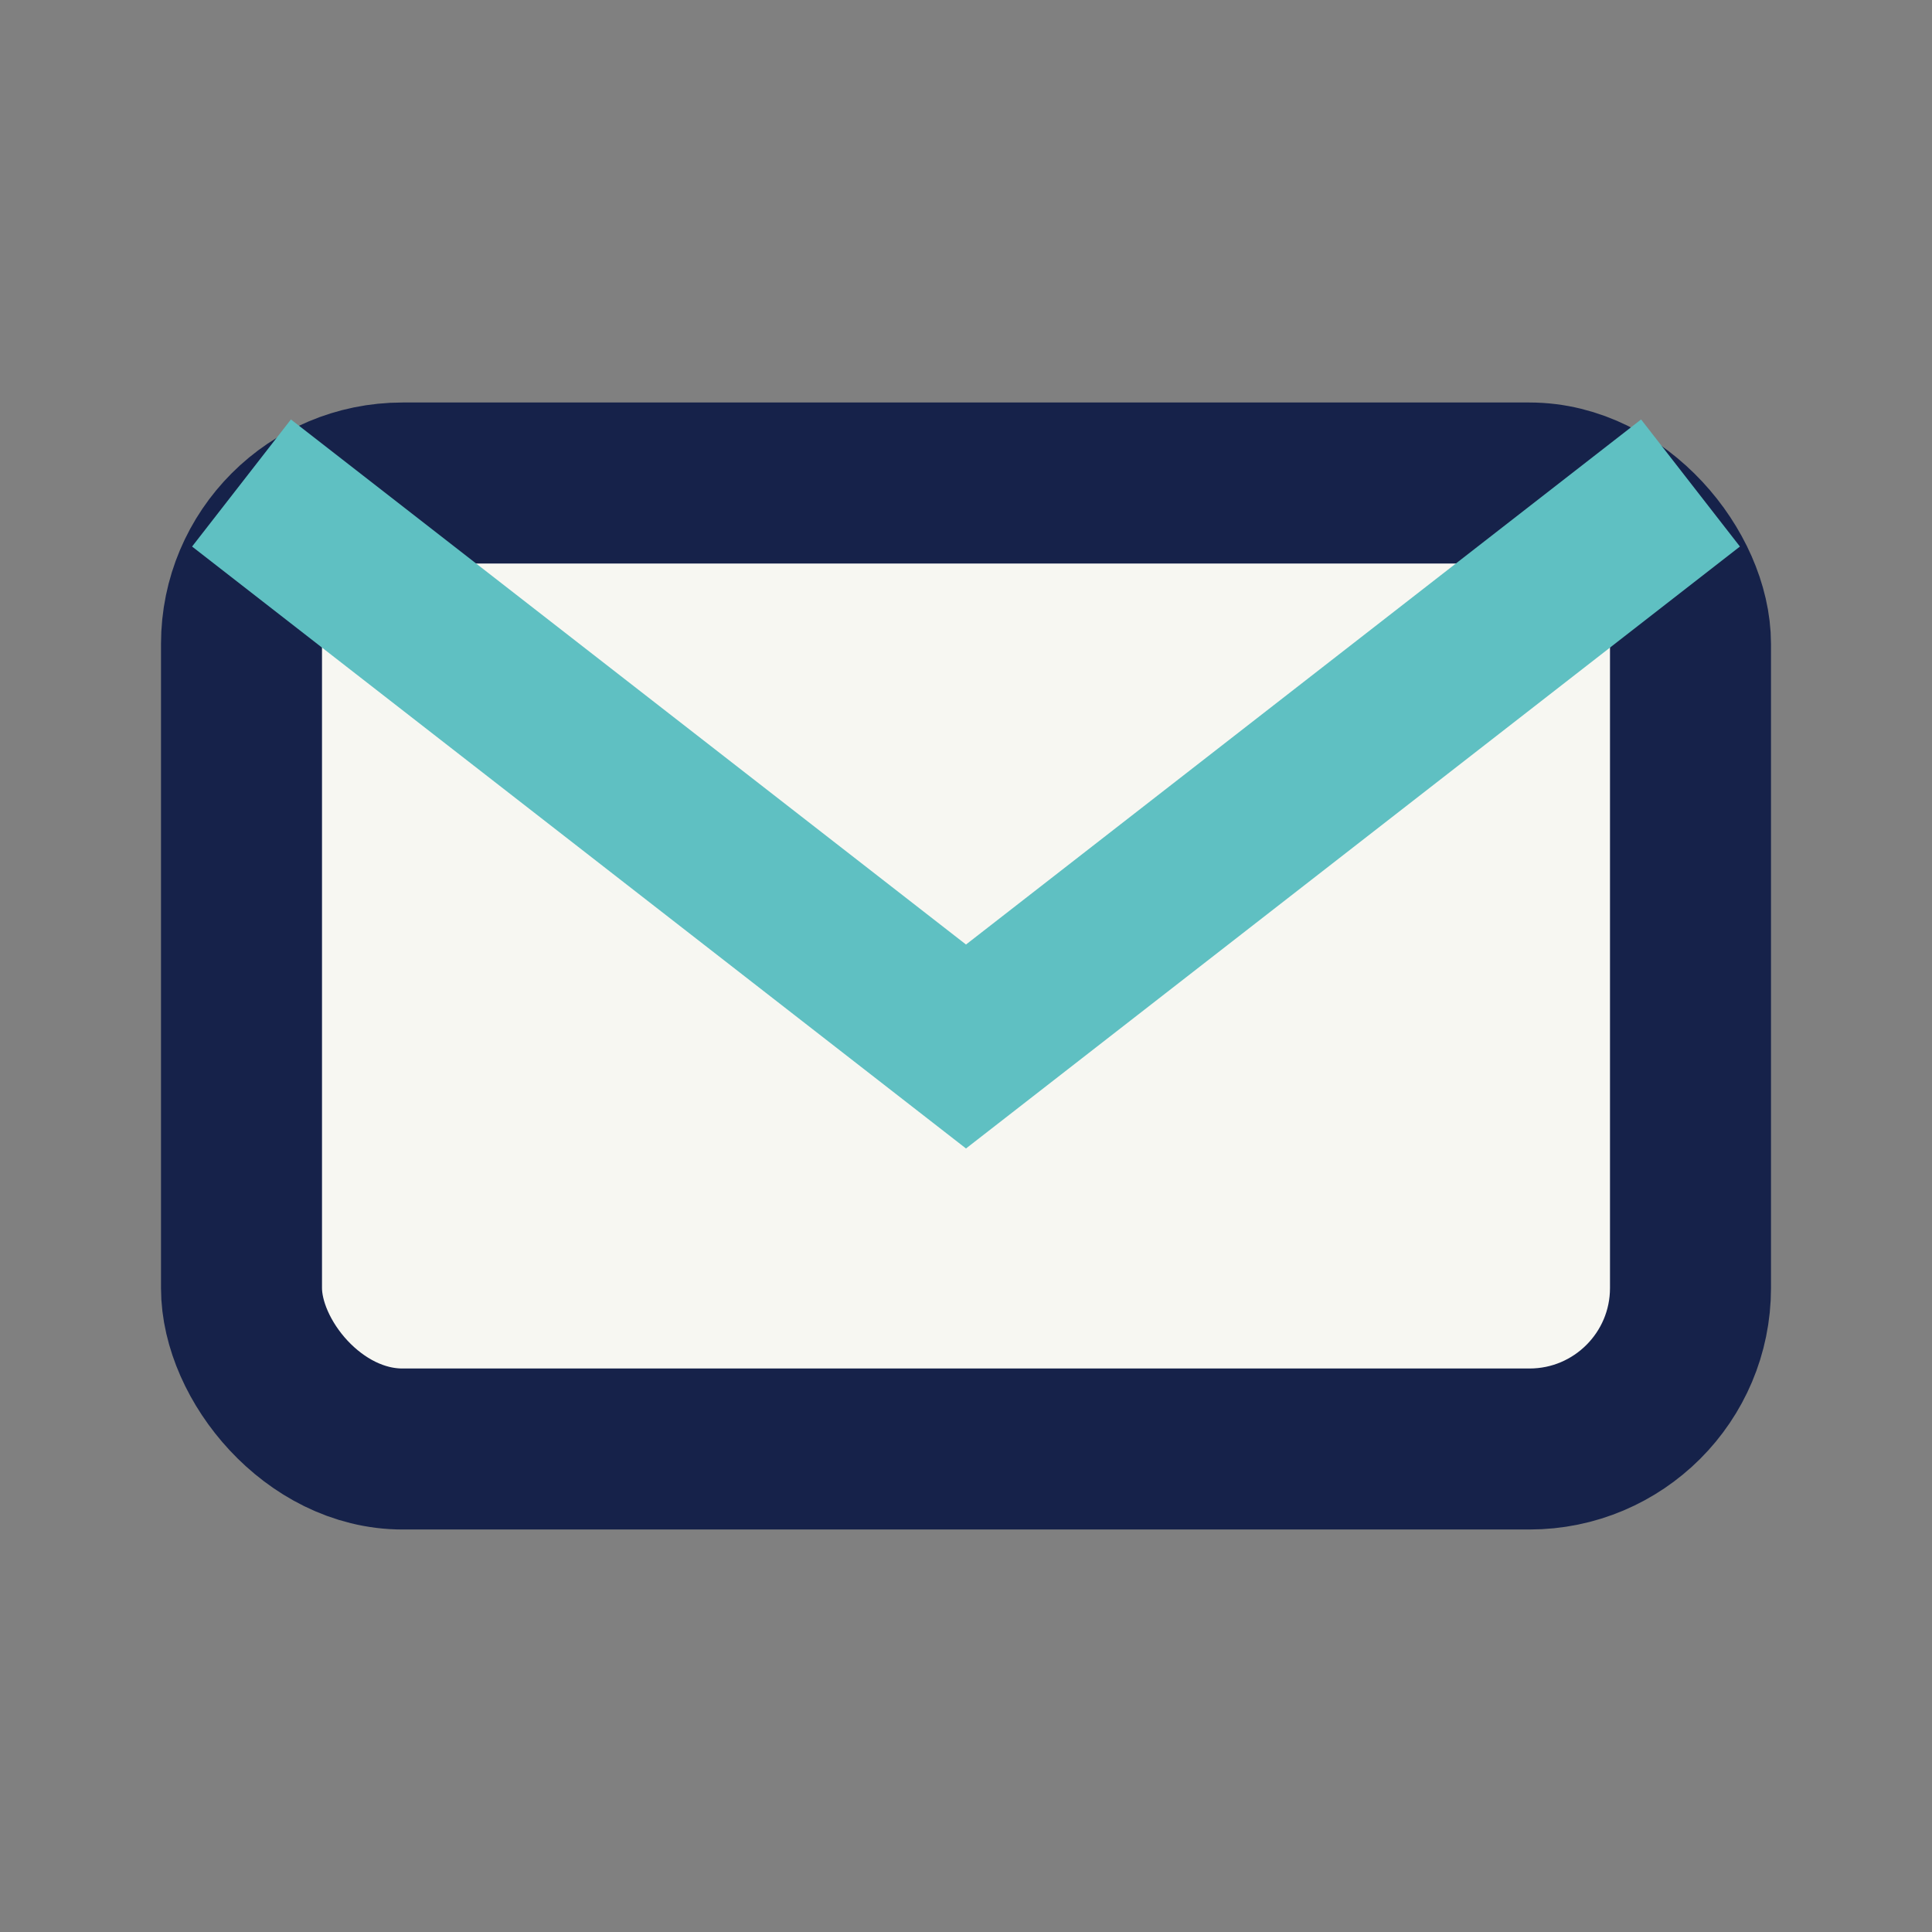
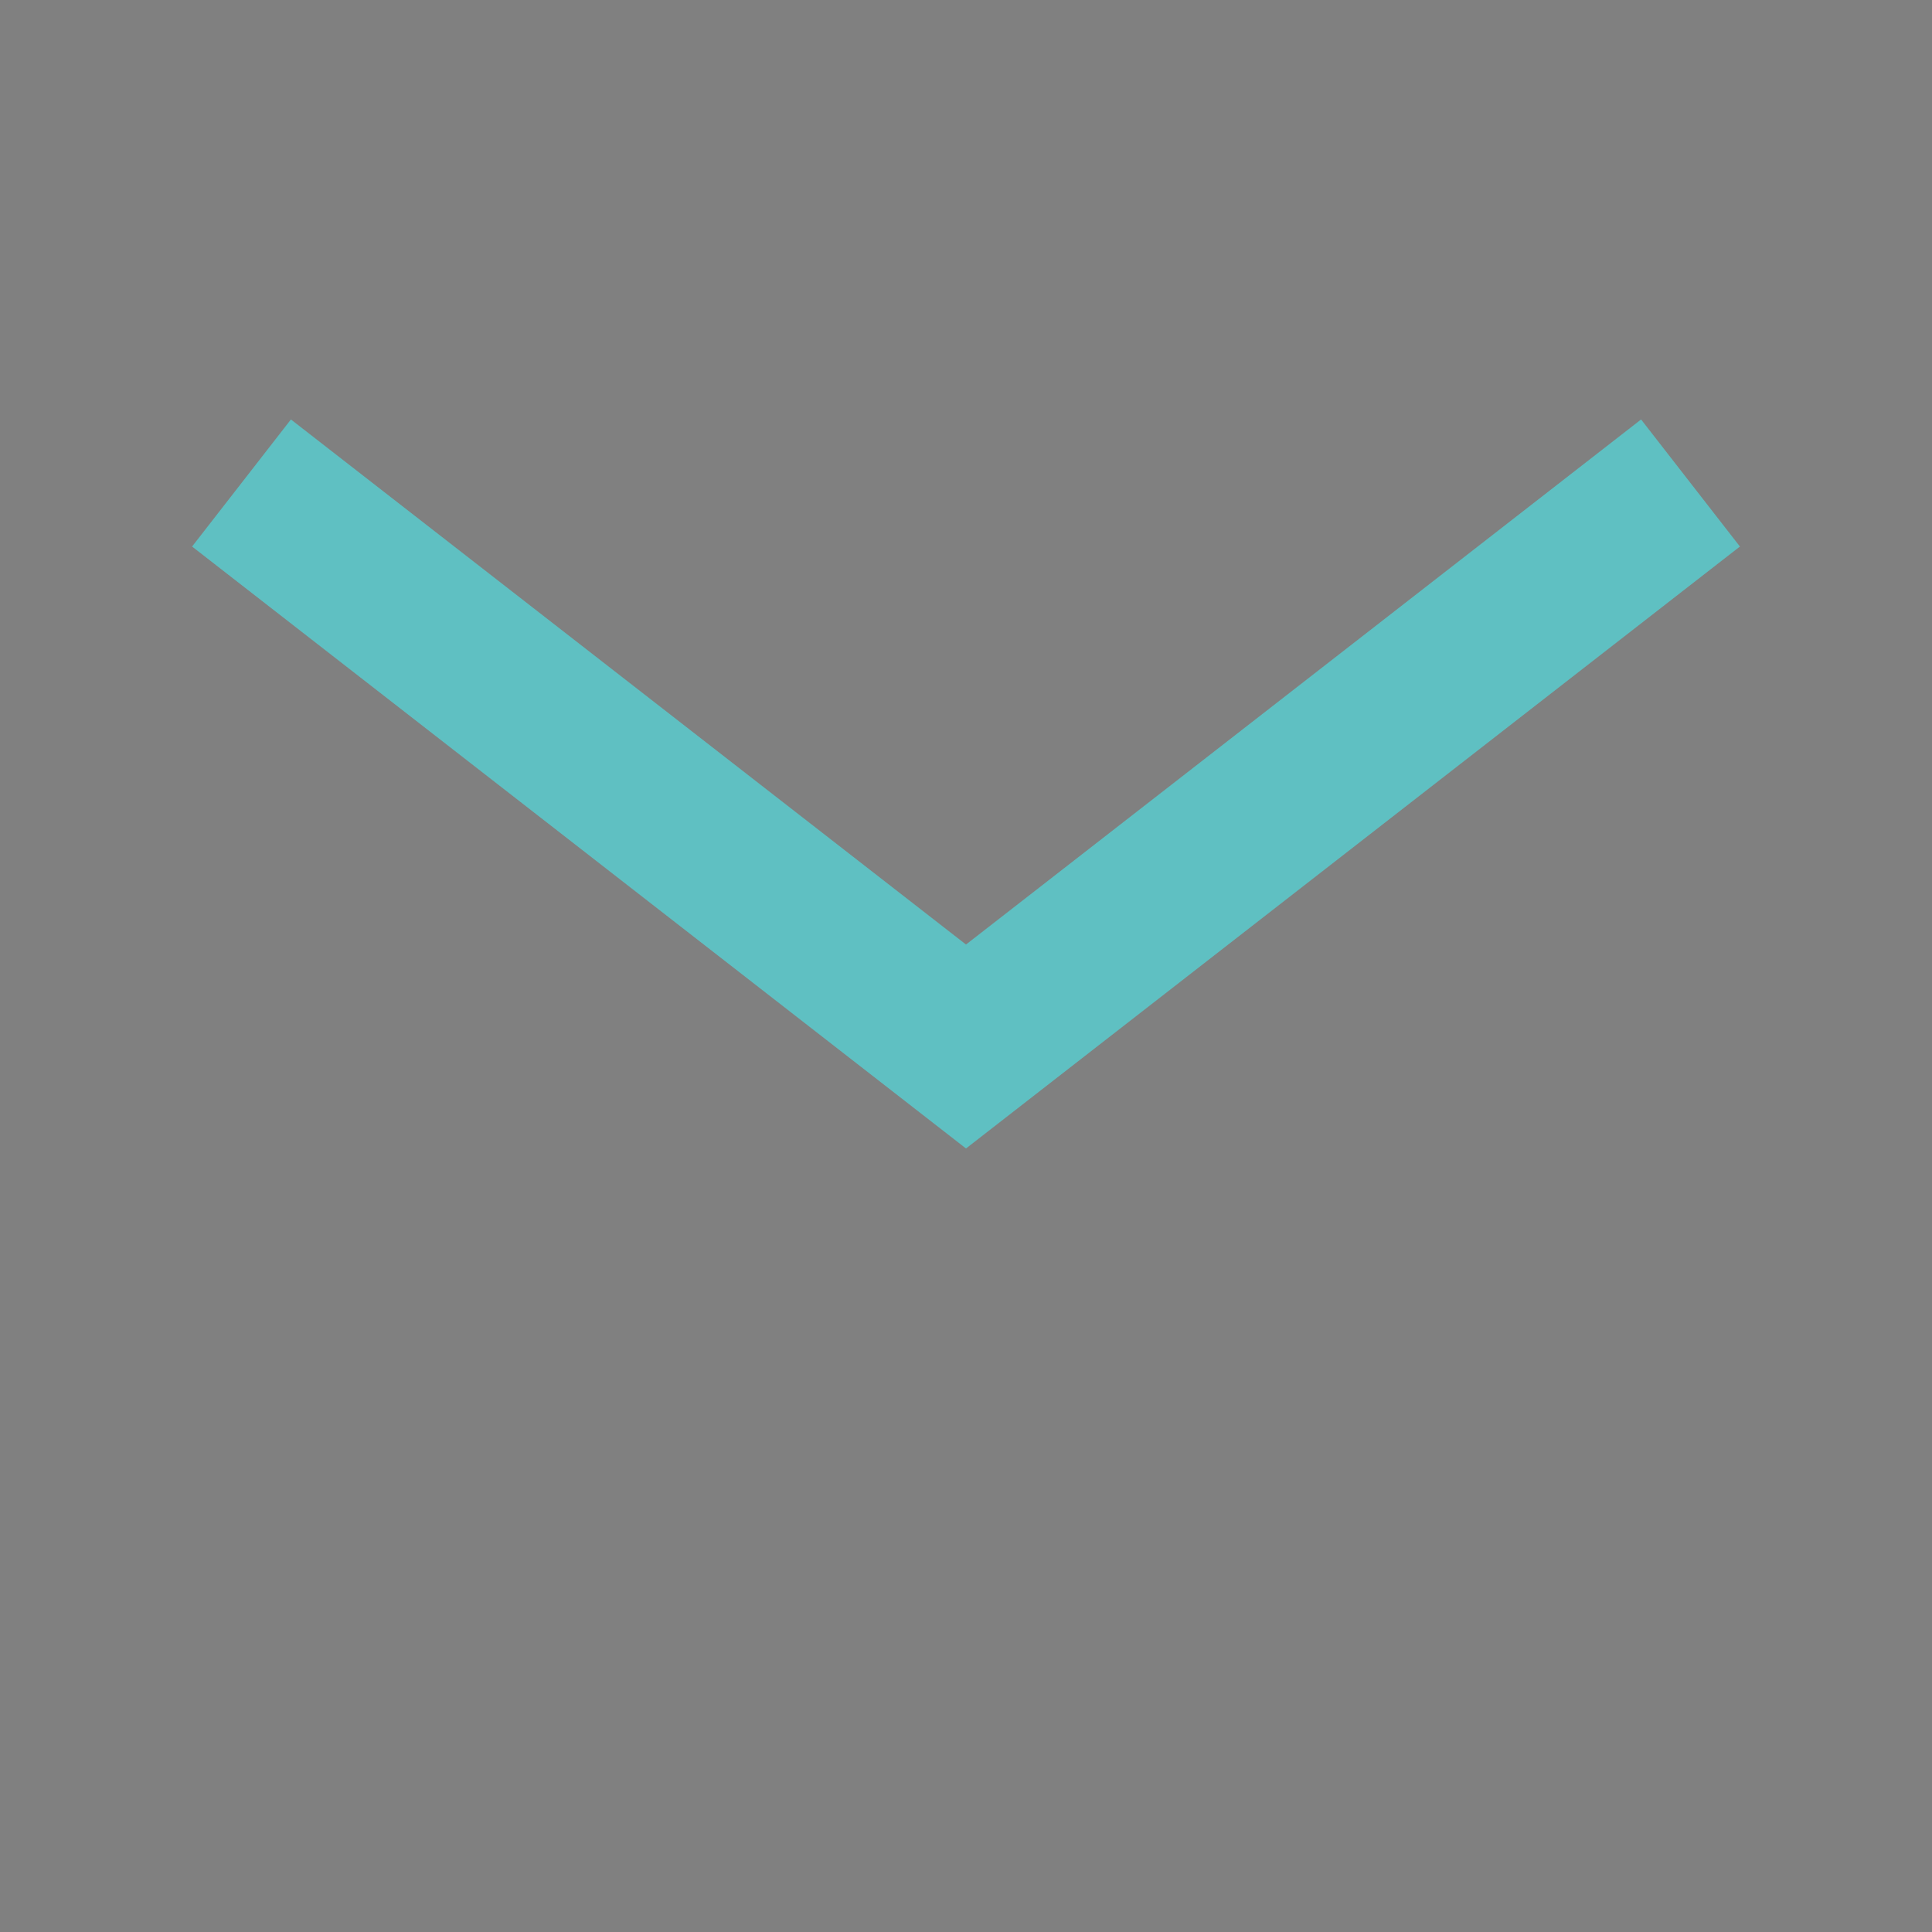
<svg xmlns="http://www.w3.org/2000/svg" width="24" height="24" viewBox="0 0 24 24">
  <rect x="0" y="0" width="24" height="24" fill="#808080" stroke="none" />
-   <rect x="3" y="6" width="18" height="12" rx="2" fill="#F7F7F2" stroke="#16224A" stroke-width="2" />
  <path d="M3 6l9 7 9-7" fill="none" stroke="#5FC0C2" stroke-width="2" />
</svg>